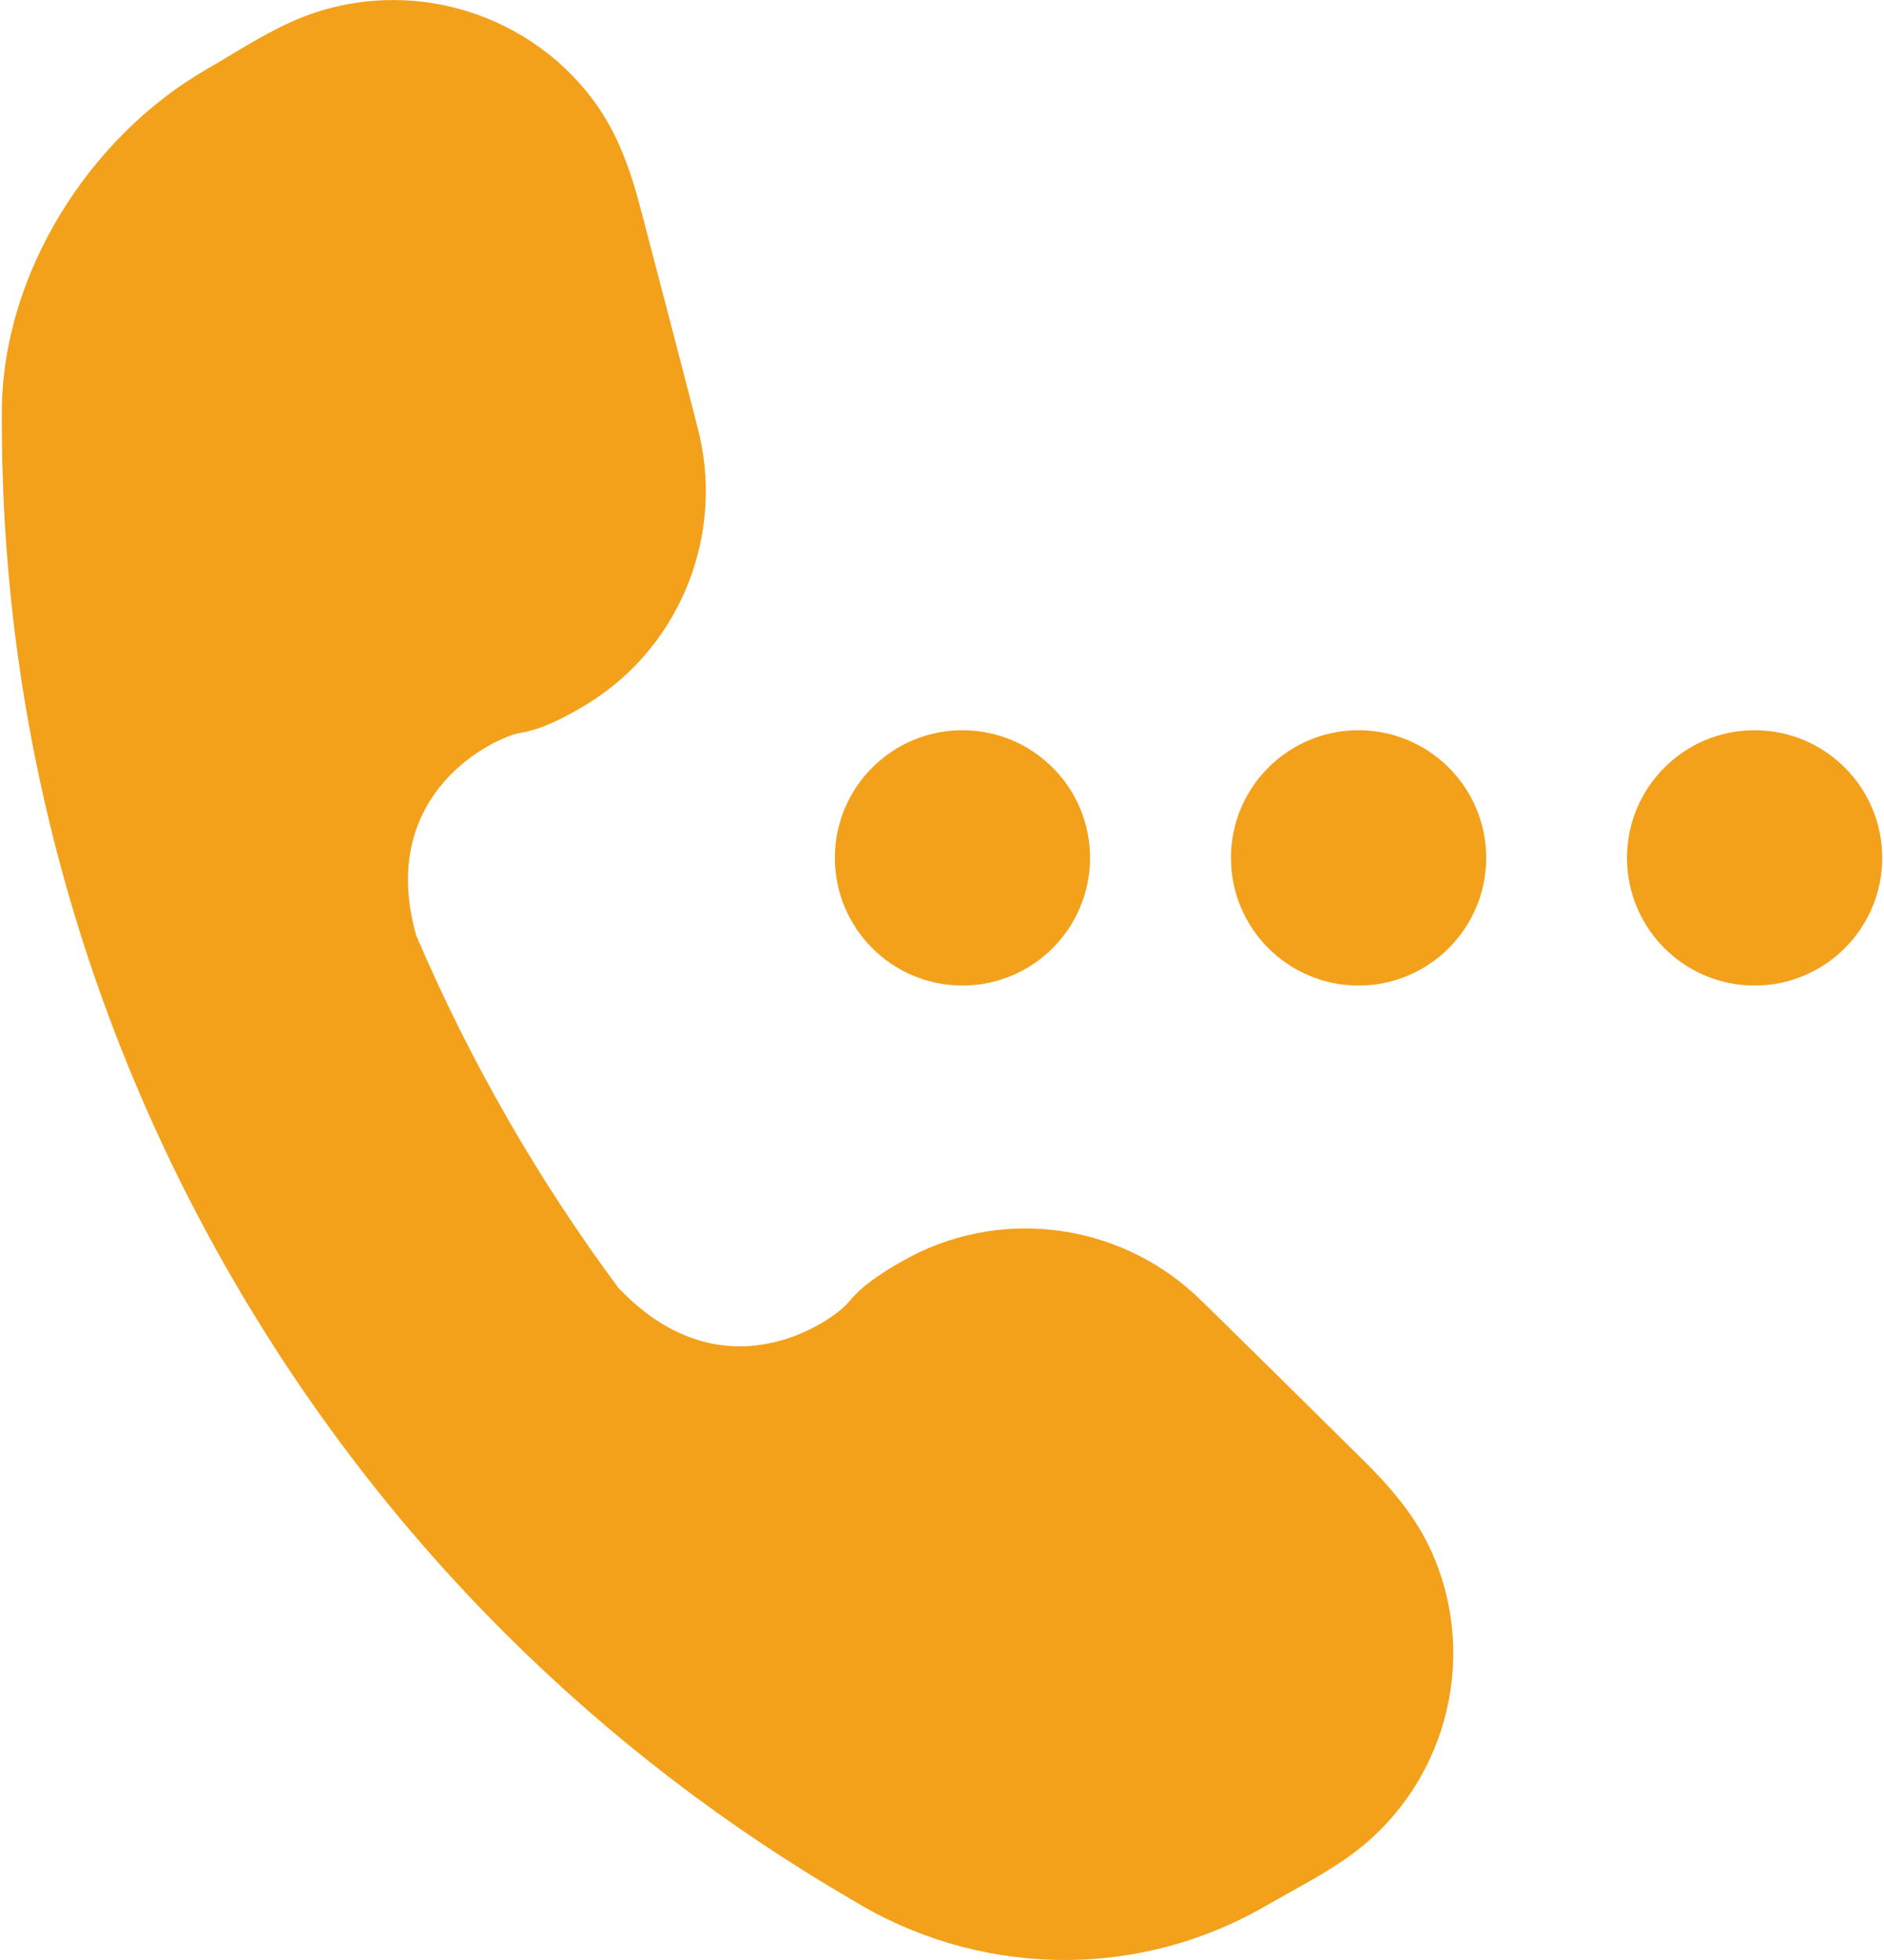
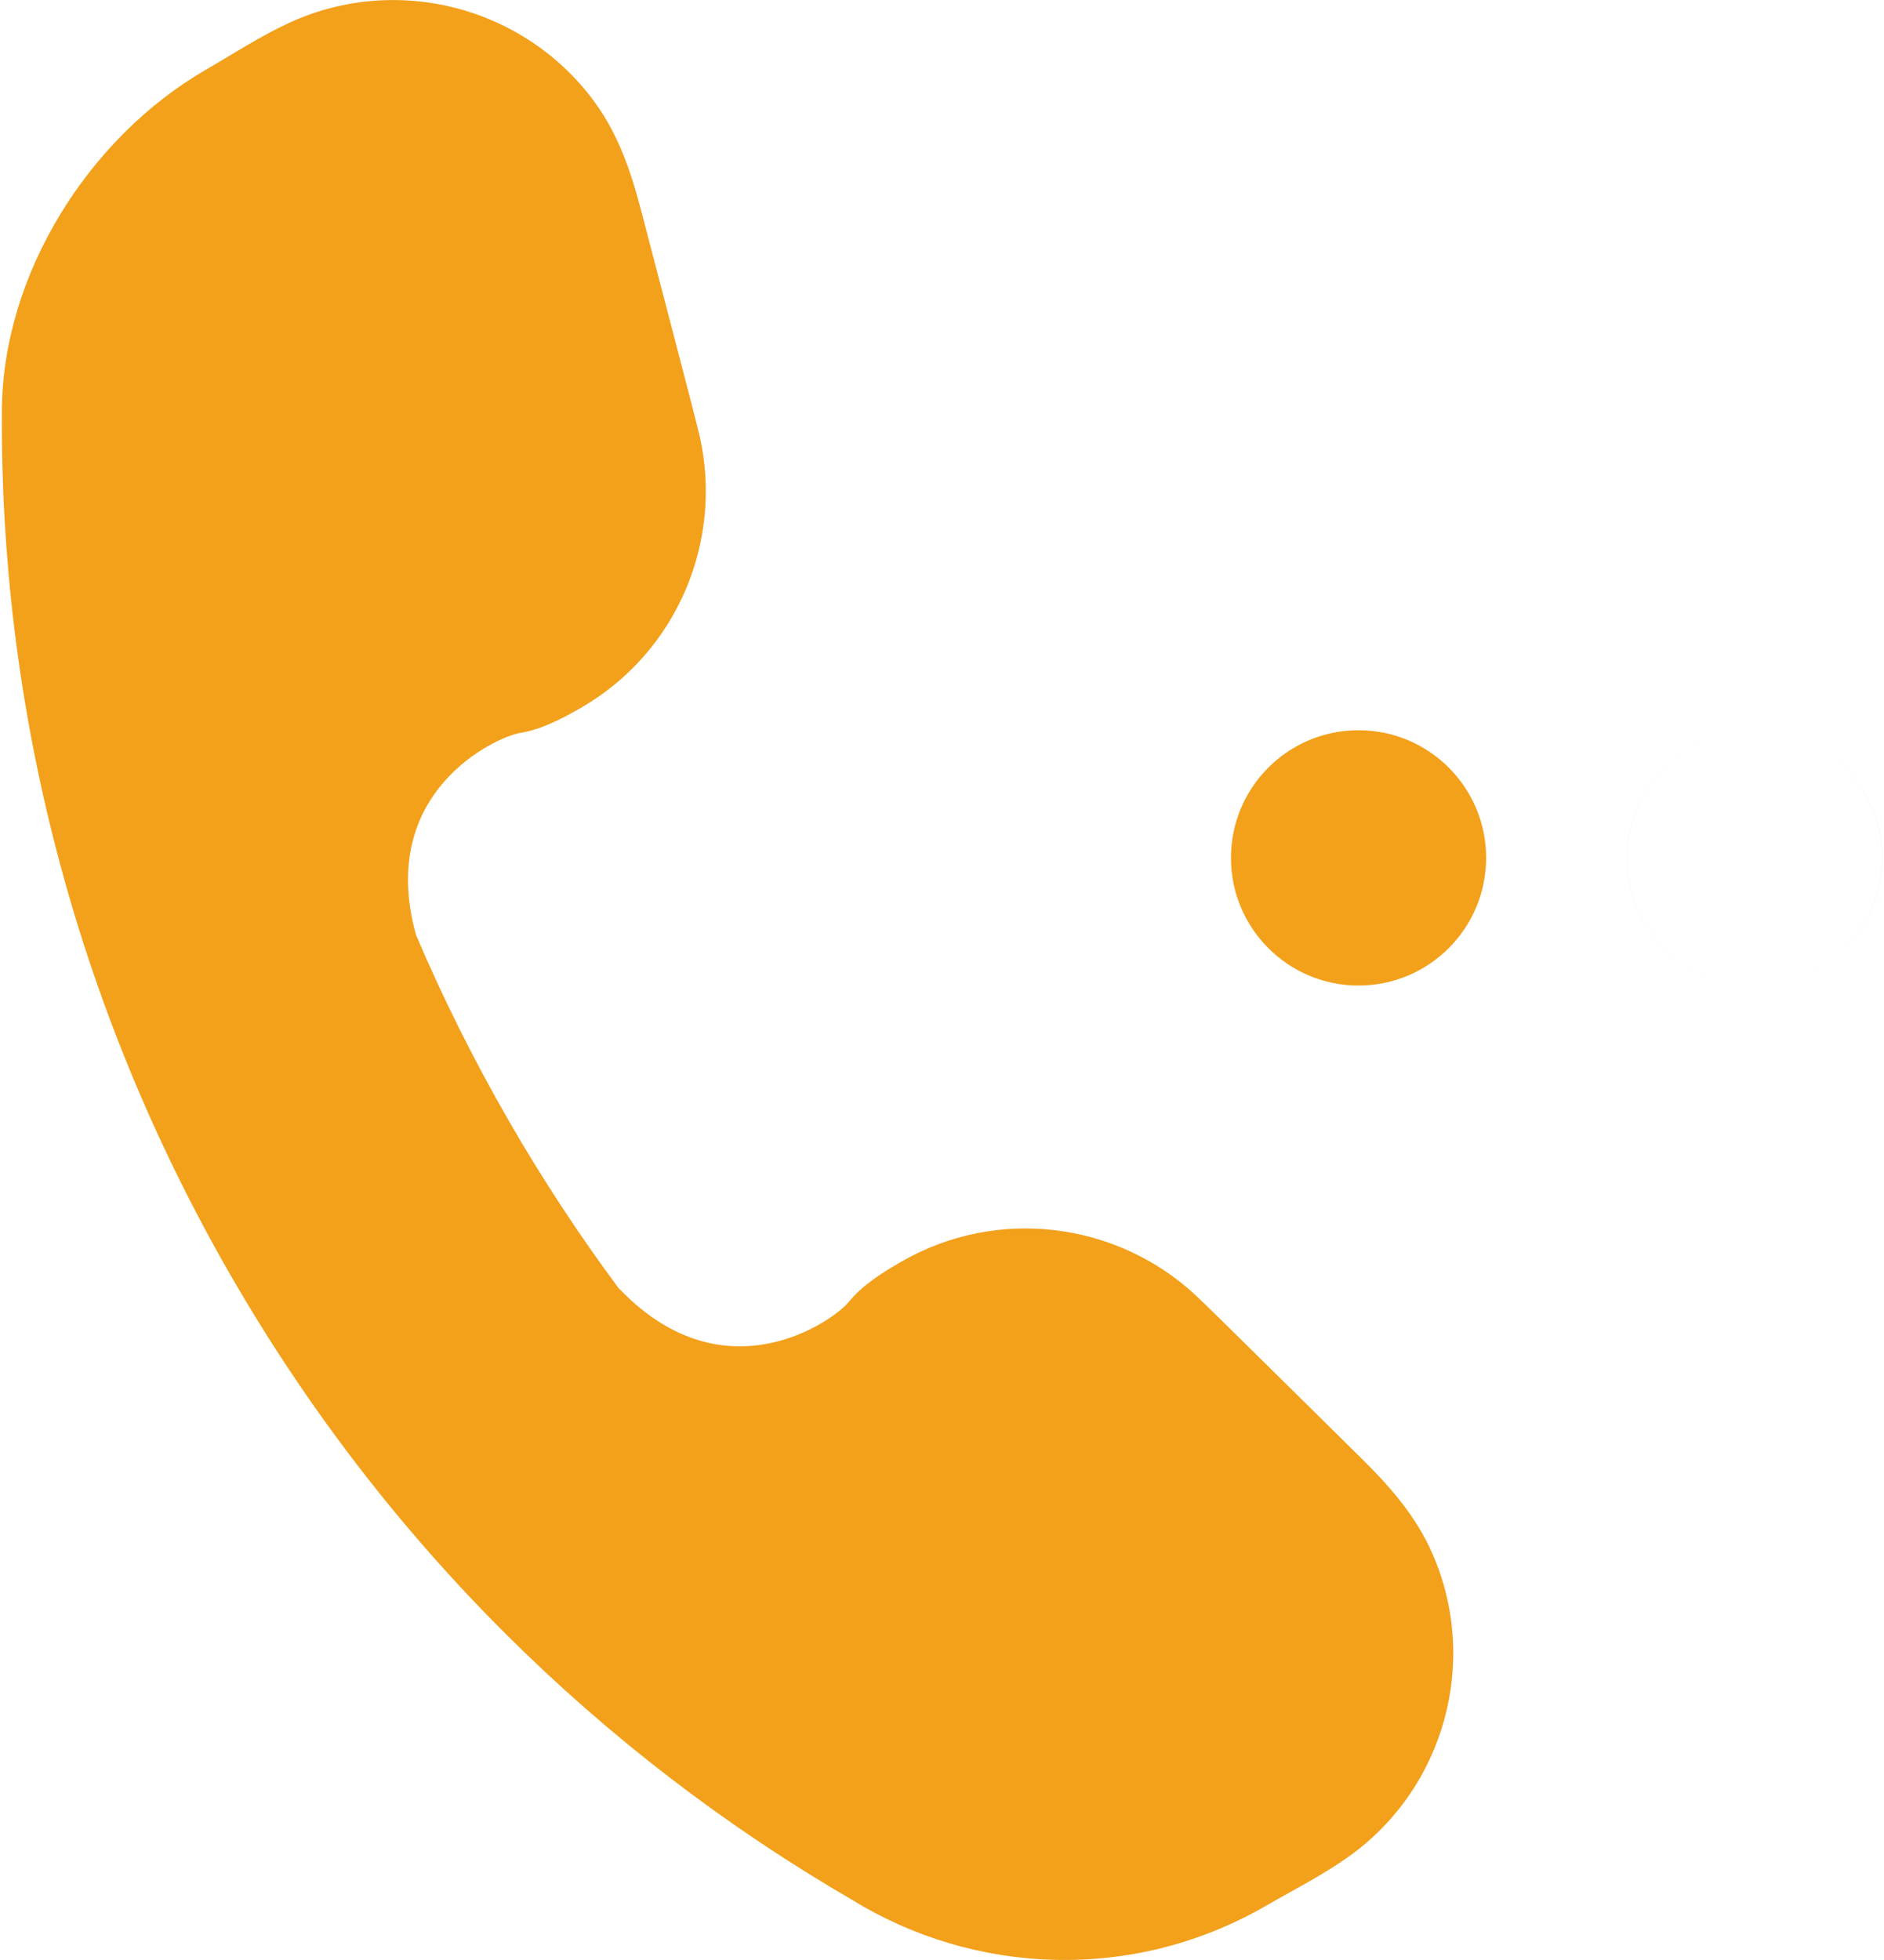
<svg xmlns="http://www.w3.org/2000/svg" xml:space="preserve" width="100px" height="104px" style="shape-rendering:geometricPrecision; text-rendering:geometricPrecision; image-rendering:optimizeQuality; fill-rule:evenodd; clip-rule:evenodd" viewBox="0 0 100.003 104.201">
  <defs>
    <style type="text/css">
   
    .fil0 {fill:#F3A01B}
   
  </style>
  </defs>
  <g id="Layer_x0020_1">
    <g id="_711051352">
-       <path id="_711065080" class="fil0" d="M10.862 3.702c1.464,-0.847 2.904,-1.793 4.447,-2.499 5.696,-2.611 12.461,-0.852 16.174,4.162 1.31,1.77 1.984,3.772 2.533,5.887 0.721,2.781 2.849,10.846 3.103,11.957 1.242,5.521 -1.161,11.442 -6.316,14.419 -1.043,0.601 -2.11,1.153 -3.241,1.338 -1.263,0.209 -7.654,3.111 -5.531,10.747 1.433,3.359 3.082,6.663 4.951,9.905 1.791,3.106 3.741,6.065 5.829,8.877l0.149 0.144c5.552,5.66 11.262,1.576 12.075,0.586 0.724,-0.889 1.738,-1.534 2.779,-2.136 5.158,-2.977 11.486,-2.099 15.643,1.741 0.839,0.774 6.757,6.648 8.807,8.661 1.558,1.534 2.954,3.116 3.832,5.139 2.489,5.72 0.622,12.461 -4.483,16.087 -1.383,0.983 -2.923,1.757 -4.386,2.604 -7.084,4.091 -15.53,3.681 -22.037,-0.335 -13.272,-7.712 -24.761,-18.887 -32.985,-33.126 -8.386,-14.529 -12.312,-30.413 -12.2,-46.063 0.052,-7.265 4.645,-14.508 10.859,-18.095l0 0zm82.355 35.12c3.746,0 6.786,3.038 6.786,6.784 0,3.749 -3.04,6.789 -6.786,6.789 -3.749,0 -6.786,-3.04 -6.786,-6.789 0,-3.746 3.038,-6.784 6.786,-6.784l0 0zm-21.064 0c3.746,0 6.789,3.038 6.789,6.784 0,3.749 -3.043,6.789 -6.789,6.789 -3.746,0 -6.784,-3.04 -6.784,-6.789 0,-3.746 3.038,-6.784 6.784,-6.784l0 0zm-21.064 0c3.746,0 6.786,3.038 6.786,6.784 0,3.749 -3.04,6.789 -6.786,6.789 -3.746,0 -6.784,-3.04 -6.784,-6.789 0,-3.746 3.038,-6.784 6.784,-6.784l0 0z" />
+       <path id="_711065080" class="fil0" d="M10.862 3.702c1.464,-0.847 2.904,-1.793 4.447,-2.499 5.696,-2.611 12.461,-0.852 16.174,4.162 1.31,1.77 1.984,3.772 2.533,5.887 0.721,2.781 2.849,10.846 3.103,11.957 1.242,5.521 -1.161,11.442 -6.316,14.419 -1.043,0.601 -2.11,1.153 -3.241,1.338 -1.263,0.209 -7.654,3.111 -5.531,10.747 1.433,3.359 3.082,6.663 4.951,9.905 1.791,3.106 3.741,6.065 5.829,8.877l0.149 0.144c5.552,5.66 11.262,1.576 12.075,0.586 0.724,-0.889 1.738,-1.534 2.779,-2.136 5.158,-2.977 11.486,-2.099 15.643,1.741 0.839,0.774 6.757,6.648 8.807,8.661 1.558,1.534 2.954,3.116 3.832,5.139 2.489,5.72 0.622,12.461 -4.483,16.087 -1.383,0.983 -2.923,1.757 -4.386,2.604 -7.084,4.091 -15.53,3.681 -22.037,-0.335 -13.272,-7.712 -24.761,-18.887 -32.985,-33.126 -8.386,-14.529 -12.312,-30.413 -12.2,-46.063 0.052,-7.265 4.645,-14.508 10.859,-18.095l0 0zm82.355 35.12c3.746,0 6.786,3.038 6.786,6.784 0,3.749 -3.04,6.789 -6.786,6.789 -3.749,0 -6.786,-3.04 -6.786,-6.789 0,-3.746 3.038,-6.784 6.786,-6.784l0 0zc3.746,0 6.789,3.038 6.789,6.784 0,3.749 -3.043,6.789 -6.789,6.789 -3.746,0 -6.784,-3.04 -6.784,-6.789 0,-3.746 3.038,-6.784 6.784,-6.784l0 0zm-21.064 0c3.746,0 6.786,3.038 6.786,6.784 0,3.749 -3.04,6.789 -6.786,6.789 -3.746,0 -6.784,-3.04 -6.784,-6.789 0,-3.746 3.038,-6.784 6.784,-6.784l0 0z" />
    </g>
  </g>
</svg>